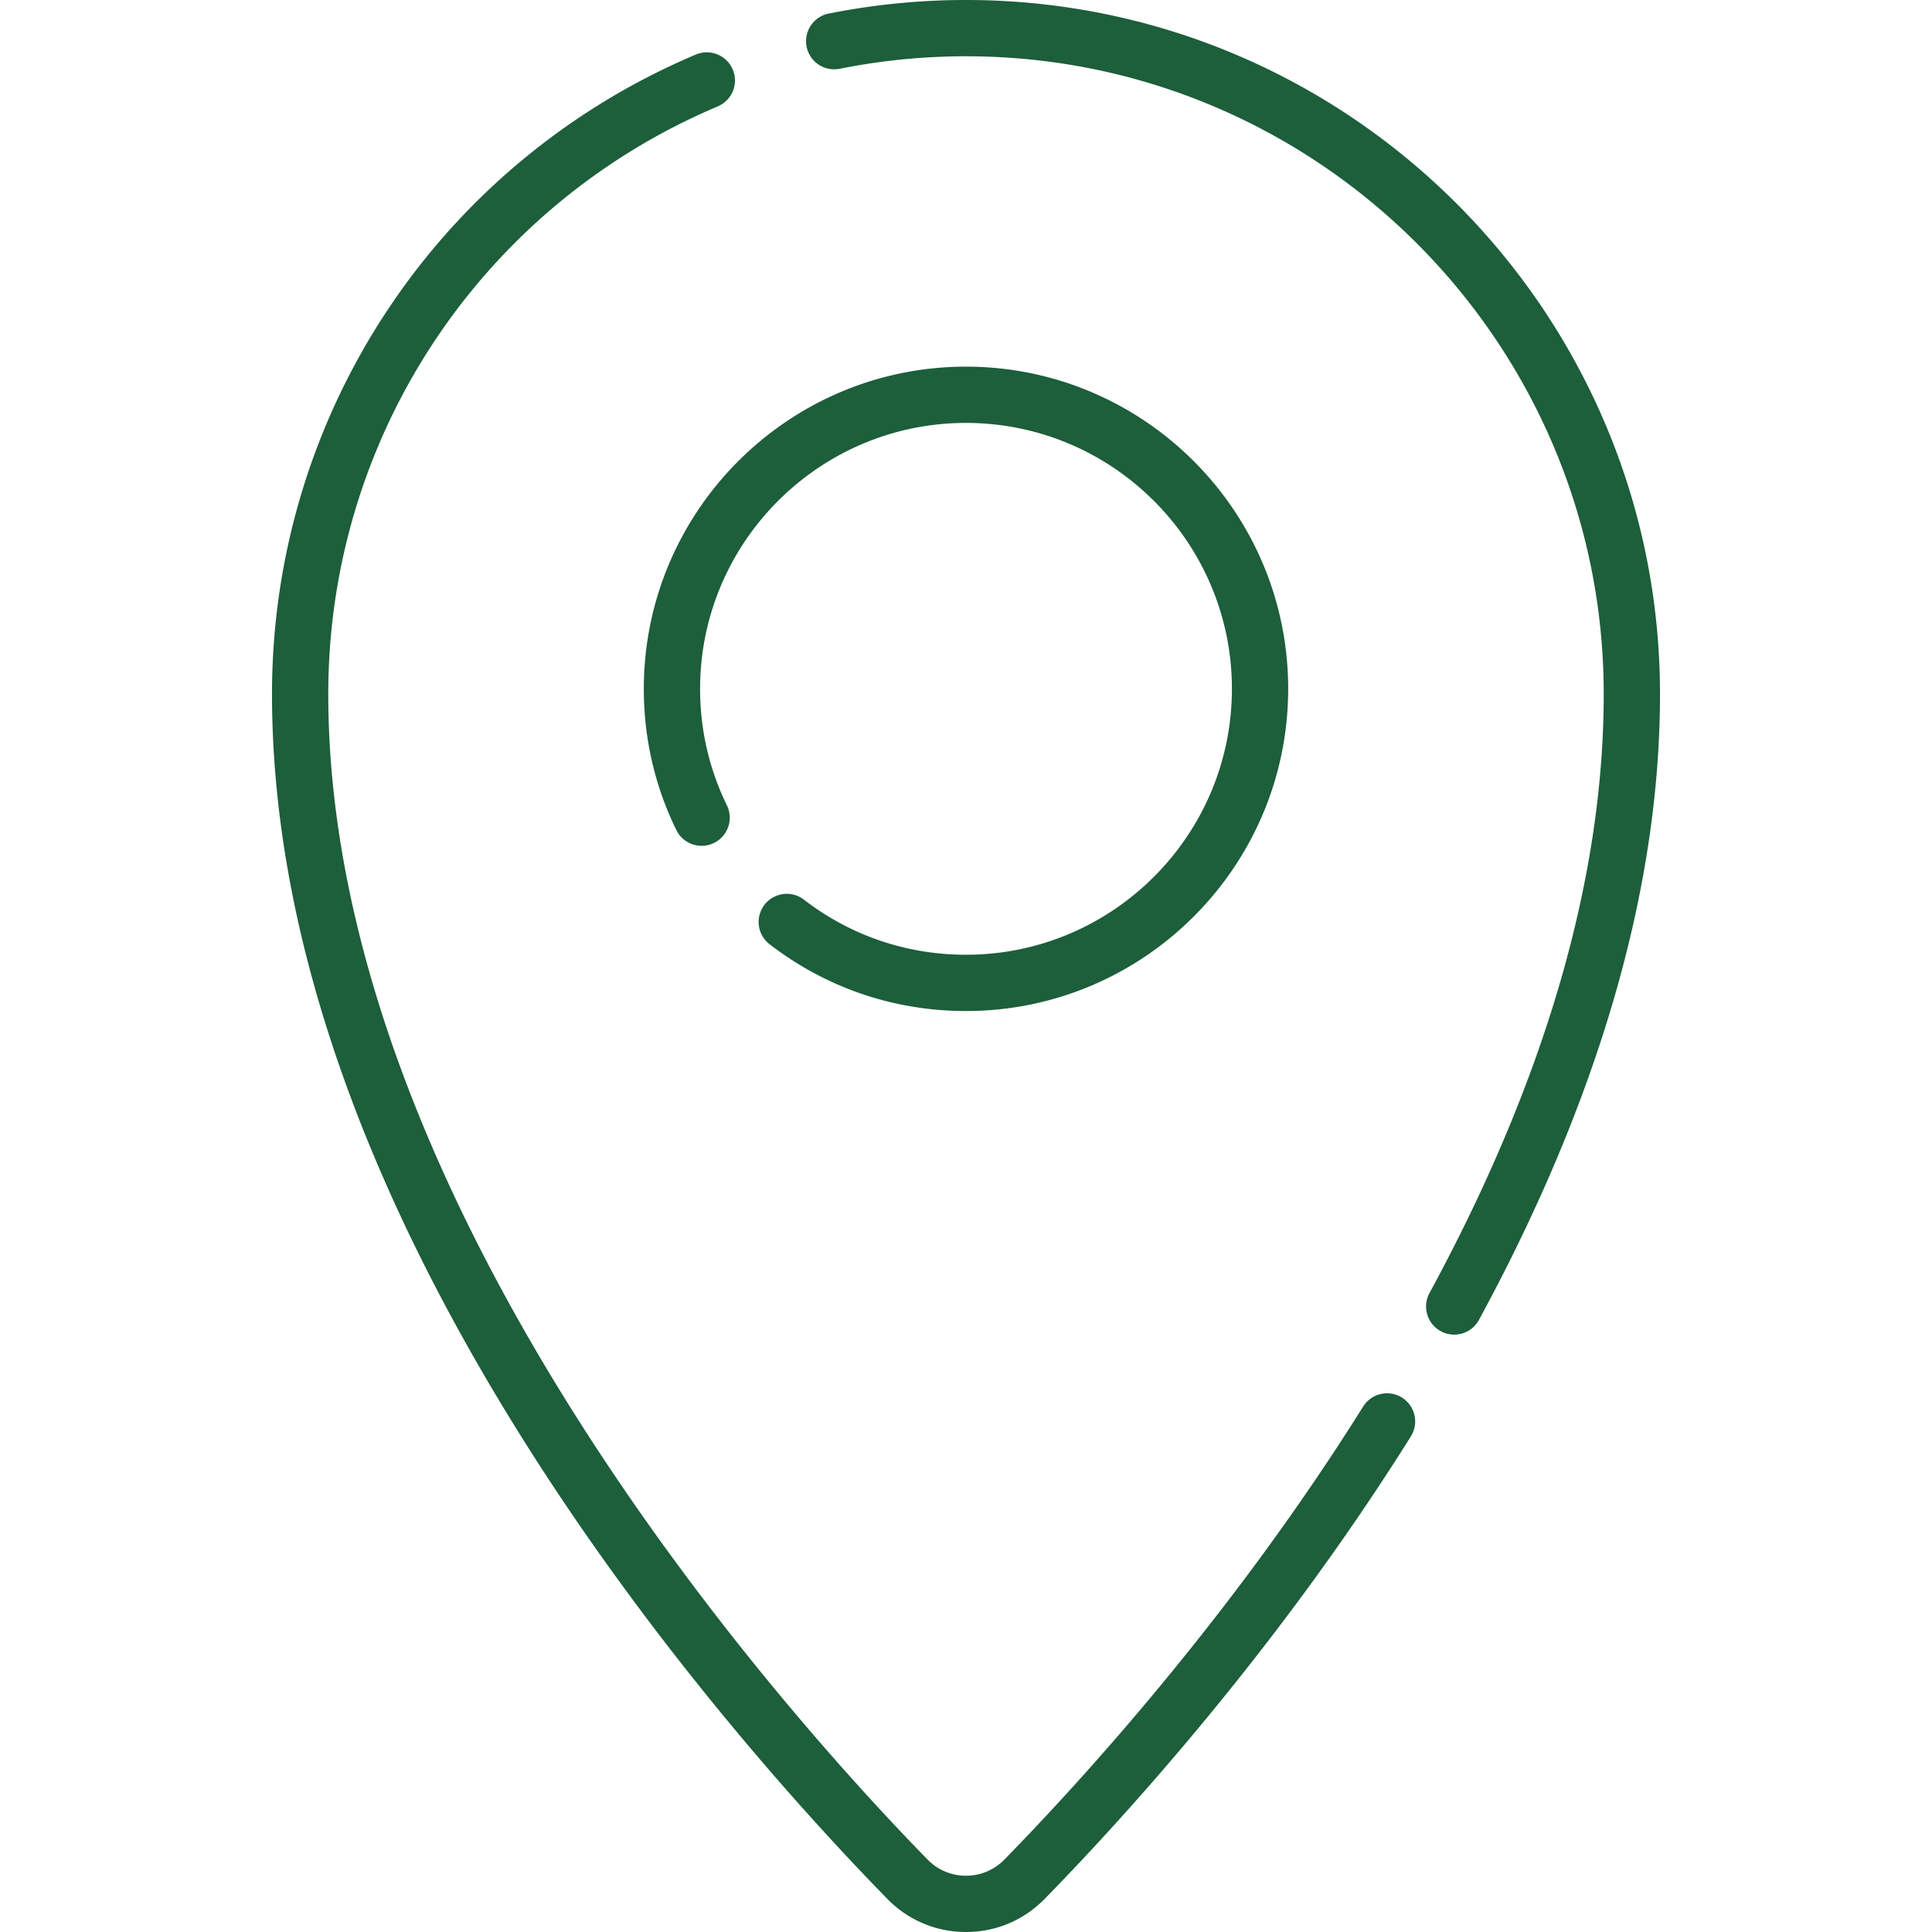
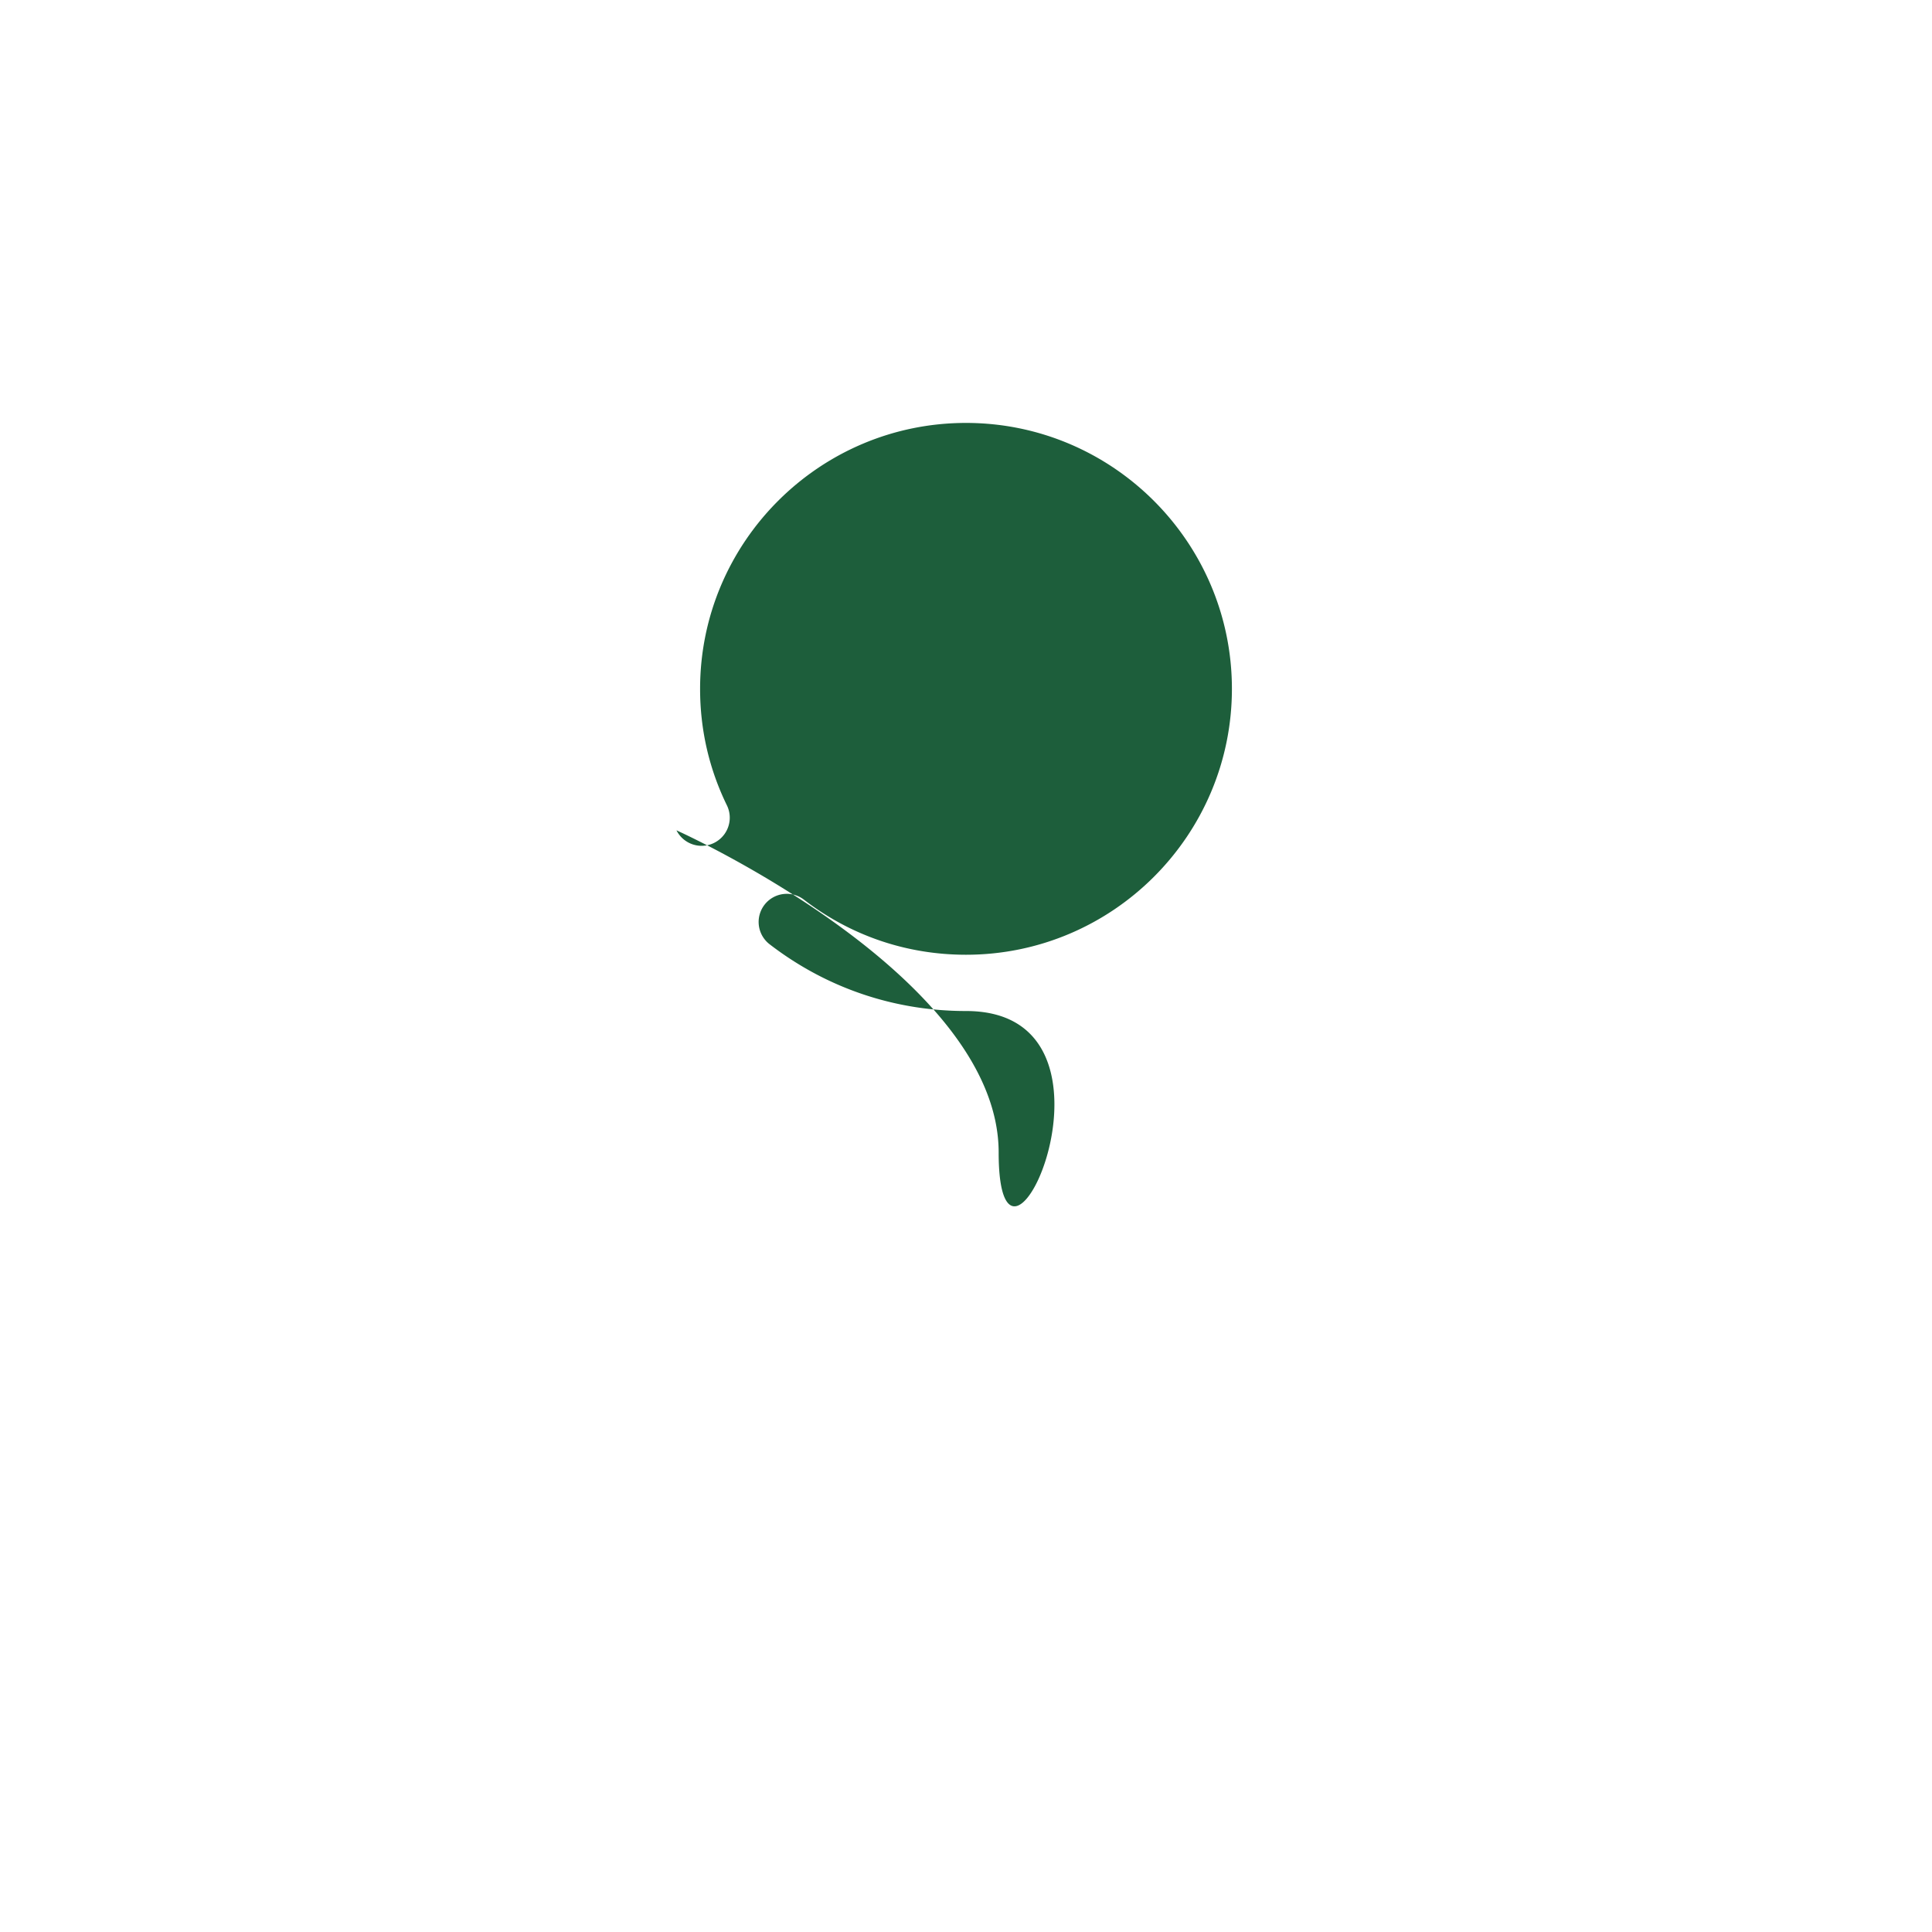
<svg xmlns="http://www.w3.org/2000/svg" version="1.1" width="512" height="512" x="0" y="0" viewBox="0 0 512 512" style="enable-background:new 0 0 512 512" xml:space="preserve" class="">
  <g>
-     <path d="M385.377 353.69a7.456 7.456 0 0 1-6.547-11.015c30.639-56.46 46.174-109.874 46.174-158.758 0-93.189-75.815-169.003-169.003-169.003-11.297 0-22.588 1.12-33.561 3.331a7.458 7.458 0 0 1-2.944-14.621A185.318 185.318 0 0 1 256 0c101.412 0 183.917 82.505 183.917 183.917 0 51.396-16.143 107.203-47.98 165.871a7.453 7.453 0 0 1-6.56 3.902zM256 512c-7.912 0-15.317-3.118-20.851-8.779-21.271-21.76-62.237-66.738-97.617-123.485-43.428-69.654-65.449-135.537-65.449-195.819 0-74.083 44.09-140.6 112.326-169.461a7.457 7.457 0 0 1 5.811 13.736C127.514 54.714 86.997 115.839 86.997 183.917c0 135.848 121.56 270.764 158.817 308.879 2.704 2.767 6.322 4.29 10.186 4.29s7.482-1.523 10.186-4.29c20.701-21.177 60.584-64.944 95.115-120.132a7.458 7.458 0 0 1 12.644 7.911c-35.274 56.374-75.974 101.04-97.094 122.646C271.317 508.882 263.912 512 256 512z" fill="#1d5e3b" opacity="1" data-original="#000000" />
-     <path d="M256 267.931c-19.016 0-37.014-6.118-52.045-17.692a7.457 7.457 0 0 1-1.359-10.458 7.456 7.456 0 0 1 10.457-1.359c12.401 9.548 27.252 14.595 42.948 14.595 38.857 0 70.468-31.612 70.468-70.468S294.857 112.08 256 112.08s-70.468 31.612-70.468 70.468c0 10.857 2.401 21.267 7.137 30.94a7.458 7.458 0 0 1-13.396 6.558c-5.743-11.732-8.655-24.348-8.655-37.498 0-47.08 38.302-85.382 85.382-85.382s85.382 38.302 85.382 85.382S303.08 267.931 256 267.931z" fill="#1d5e3b" opacity="1" data-original="#000000" />
+     <path d="M256 267.931c-19.016 0-37.014-6.118-52.045-17.692a7.457 7.457 0 0 1-1.359-10.458 7.456 7.456 0 0 1 10.457-1.359c12.401 9.548 27.252 14.595 42.948 14.595 38.857 0 70.468-31.612 70.468-70.468S294.857 112.08 256 112.08s-70.468 31.612-70.468 70.468c0 10.857 2.401 21.267 7.137 30.94a7.458 7.458 0 0 1-13.396 6.558s85.382 38.302 85.382 85.382S303.08 267.931 256 267.931z" fill="#1d5e3b" opacity="1" data-original="#000000" />
  </g>
</svg>